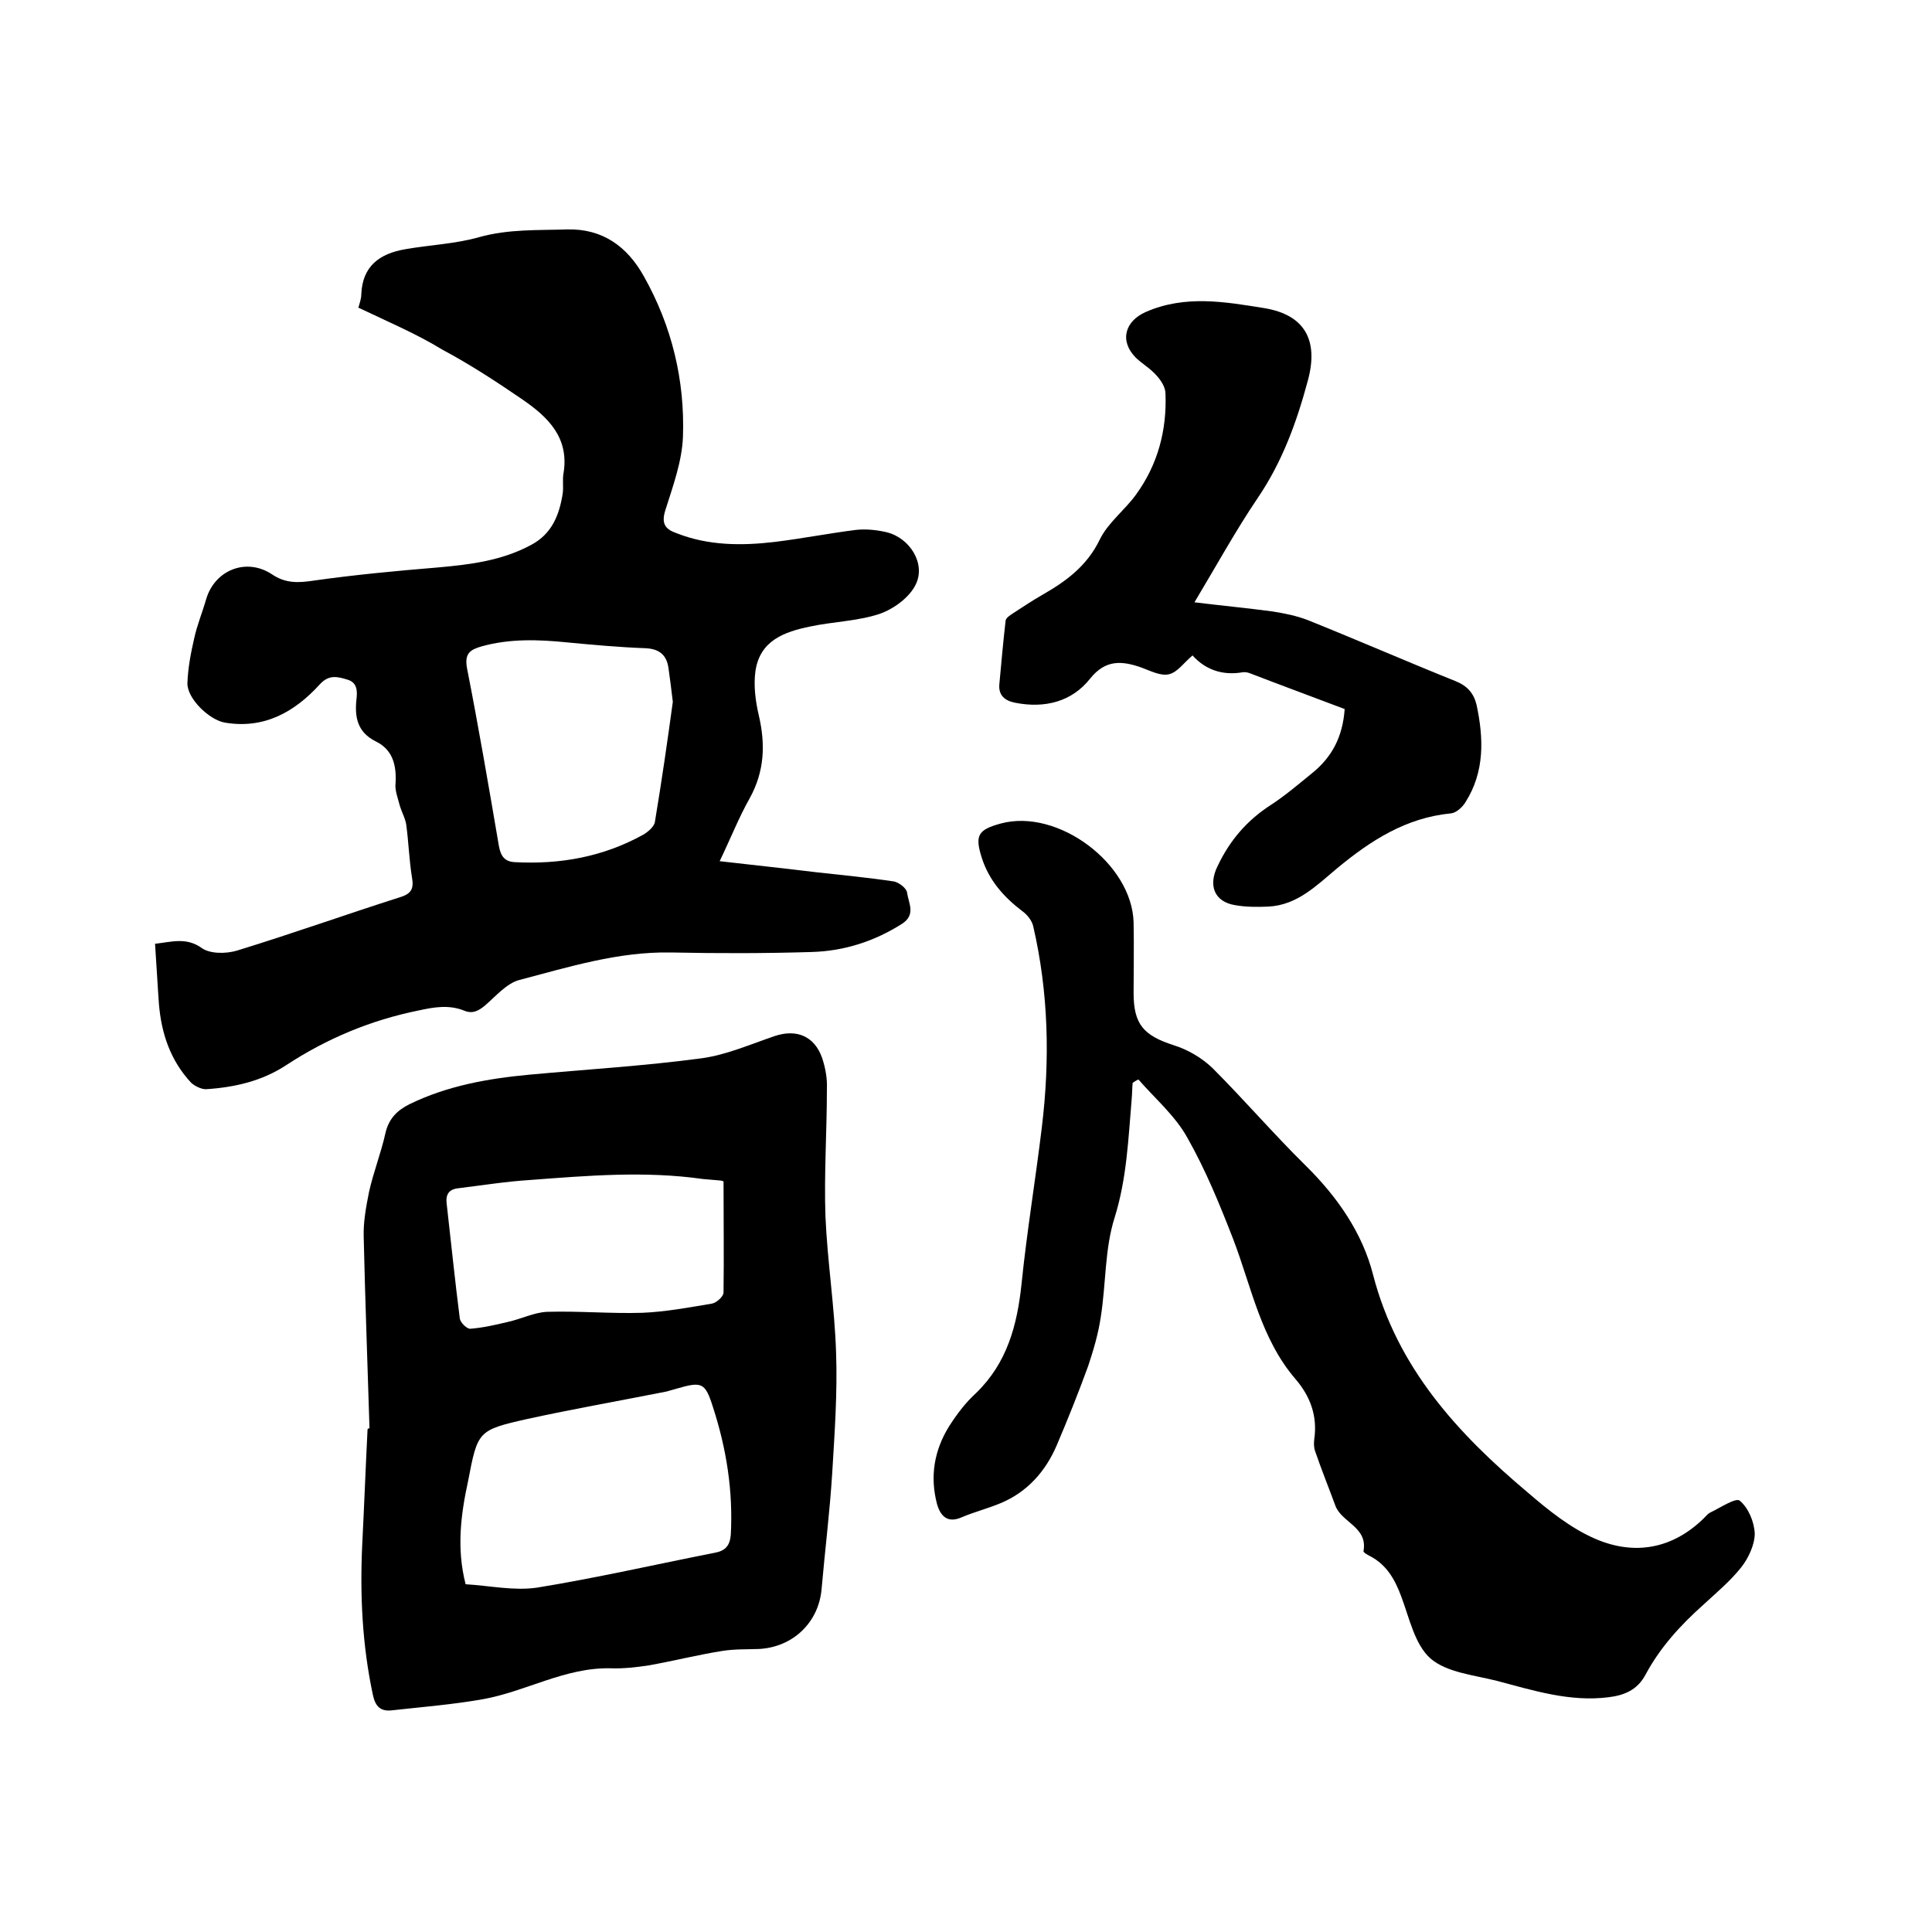
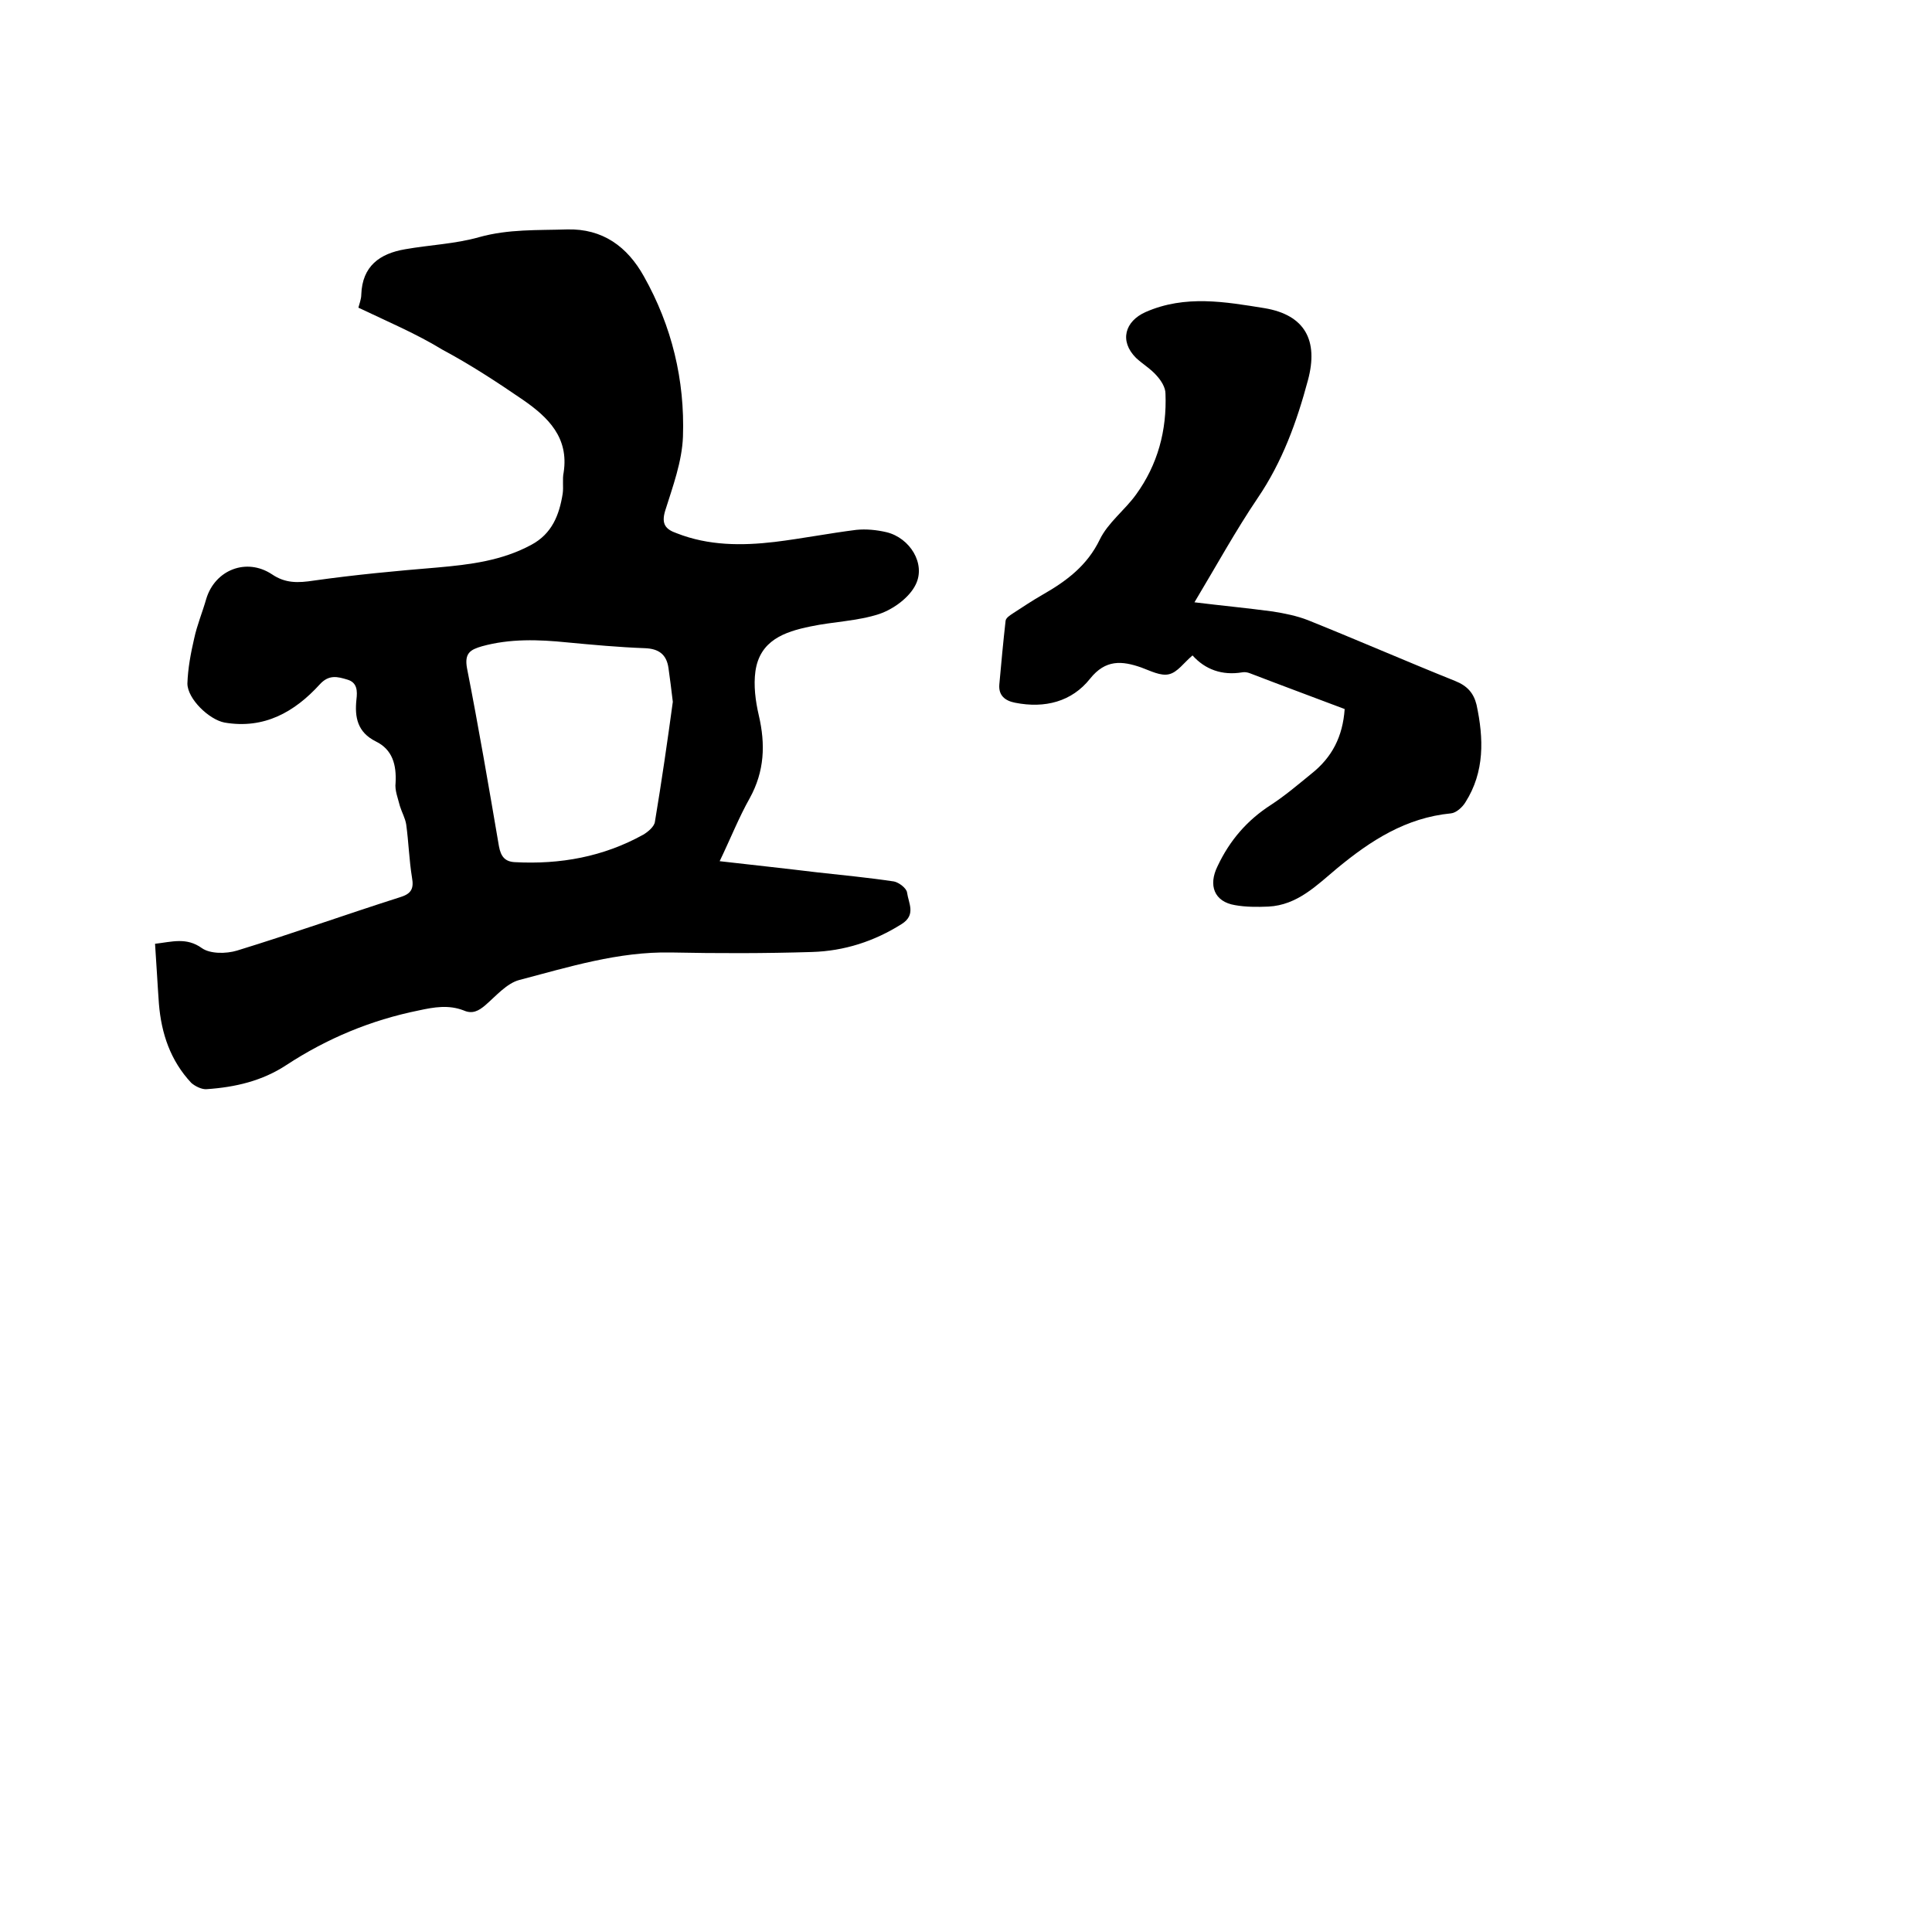
<svg xmlns="http://www.w3.org/2000/svg" enable-background="new 0 0 400 400" viewBox="0 0 400 400">
  <path d="m74.2 63.7c.2-.8.6-1.8.6-2.7.2-5.9 3.8-8.5 9.1-9.4 5.1-.9 10.4-1.1 15.3-2.5 6.1-1.7 12.1-1.4 18.2-1.6 7.4-.2 12.5 3.6 15.9 9.7 5.8 10.3 8.5 21.5 8.1 33.2-.2 5.2-2.1 10.3-3.7 15.4-.8 2.7.1 3.8 2.4 4.6 6.6 2.6 13.5 2.6 20.3 1.8 5.7-.7 11.3-1.8 16.9-2.5 2-.2 4.2 0 6.3.5 4.8 1.2 8.1 6.5 6 10.8-1.3 2.7-4.6 5.1-7.5 6.1-4.5 1.5-9.6 1.6-14.3 2.6-5.4 1.1-10.5 2.9-11.4 9.3-.4 2.9 0 6.1.7 9.1 1.4 6 1.2 11.6-1.9 17.2-2.2 3.9-3.9 8.2-6.2 13 7 .8 13.5 1.5 20.1 2.3 5.4.6 10.7 1.1 16 1.9 1 .2 2.6 1.4 2.7 2.3.3 2.2 1.9 4.6-1.1 6.5-5.7 3.6-11.9 5.6-18.6 5.8-9.7.3-19.5.3-29.2.1-10.9-.2-21.1 3-31.4 5.7-2.6.7-4.8 3.3-7 5.2-1.4 1.2-2.7 1.9-4.5 1.1-3.1-1.2-6.1-.7-9.3 0-9.9 2-19 5.8-27.4 11.3-5 3.3-10.6 4.6-16.5 5-1 .1-2.4-.6-3.2-1.3-4.3-4.6-6.2-10.2-6.7-16.4-.3-4.1-.5-8.2-.8-12.4 3.5-.4 6.5-1.4 9.7.9 1.7 1.2 5 1.2 7.3.5 11.4-3.5 22.6-7.5 33.9-11.1 2.2-.7 2.7-1.8 2.3-4-.6-3.7-.7-7.4-1.2-11-.2-1.3-.9-2.5-1.3-3.8-.4-1.6-1.1-3.3-.9-4.8.2-3.7-.6-6.9-4.1-8.6-3.8-1.9-4.4-5-4-8.7.2-1.7.2-3.5-1.9-4.1-2-.6-3.8-1.1-5.7 1-5.2 5.7-11.5 9.3-19.7 7.9-3.2-.6-7.7-4.9-7.7-8.1.1-3.1.7-6.3 1.4-9.3.6-2.8 1.7-5.4 2.5-8.2 1.8-6 8.3-8.6 13.6-5.1 2.8 1.9 5.4 1.8 8.7 1.3 8.5-1.2 17-2 25.5-2.7 6.8-.6 13.4-1.4 19.5-4.7 4.3-2.3 5.8-6.2 6.5-10.6.2-1.4-.1-3 .2-4.4 1.1-7.2-3.2-11.4-8.4-15-5.4-3.7-10.9-7.3-16.7-10.4-5.4-3.3-11.3-5.8-17.4-8.7zm65.1 81.6c-.3-2.6-.6-4.8-.9-7-.4-2.8-2-4-4.9-4.1-5.4-.2-10.8-.7-16.1-1.2-5.9-.6-11.8-.8-17.6.8-2.4.7-3.7 1.4-3.1 4.6 2.4 12.2 4.5 24.5 6.6 36.8.4 2.2 1.3 3.2 3.3 3.3 9.4.5 18.3-1.1 26.6-5.7 1-.6 2.3-1.7 2.4-2.7 1.4-8.4 2.6-16.7 3.7-24.8z" />
-   <path d="m76.5 295.7c-.4-13.2-.9-26.4-1.2-39.6-.1-3.1.5-6.3 1.1-9.3.9-4.1 2.5-8.1 3.4-12.2.7-3 2.4-4.7 5-6 7.8-3.8 16.2-5.3 24.8-6.1 11.9-1.1 23.8-1.8 35.7-3.4 5.1-.7 10.1-2.9 15.1-4.6 4.5-1.5 8.2 0 9.8 4.5.7 2.1 1.1 4.3 1 6.5 0 8.8-.6 17.5-.3 26.3.4 9.4 1.9 18.8 2.2 28.2.3 8.3-.3 16.7-.8 25-.5 8-1.5 16-2.2 24-.6 6.9-5.9 12-12.9 12.4-2.5.1-5.1 0-7.6.4-5.1.8-10.2 2.1-15.3 3-2.6.4-5.3.7-7.9.6-9.4-.2-17.5 4.8-26.4 6.4-6.2 1.1-12.5 1.6-18.8 2.3-2.4.3-3.5-.8-4-3.2-2.2-10.3-2.7-20.7-2.2-31.2.4-7.9.7-15.9 1.1-23.8.2-.2.3-.2.4-.2zm19.9 32.3c5 .3 10 1.4 14.8.7 12.3-2 24.5-4.8 36.7-7.2 2.3-.4 3.2-1.5 3.4-3.7.5-9.1-.9-17.9-3.7-26.5-1.6-5.1-2.3-5.3-7.5-3.8-.7.2-1.4.4-2.1.6-9.6 1.9-19.3 3.6-28.9 5.7-10.2 2.3-10.2 2.5-12.2 12.9-1.5 6.9-2.4 13.9-.5 21.3zm53.4-83.4s-.4-.2-.8-.2c-1.2-.1-2.3-.2-3.5-.3-11.9-1.7-23.8-.7-35.7.2-4.9.3-9.9 1.1-14.8 1.7-2.1.2-2.8 1.3-2.5 3.4.9 7.9 1.7 15.8 2.7 23.6.1.8 1.5 2.2 2.2 2.1 2.6-.2 5.2-.8 7.7-1.4 2.8-.6 5.5-2 8.2-2.1 6.5-.2 13.1.4 19.7.2 4.8-.2 9.6-1.1 14.4-1.9 1-.2 2.4-1.5 2.4-2.3.1-7.6 0-15.2 0-23z" />
-   <path d="m234.5 224.2c-.1 1.1-.1 2.3-.2 3.4-.7 8.2-1 16.3-3.5 24.4-2.1 6.5-1.8 13.8-2.9 20.7-.5 3.4-1.5 6.8-2.6 10.1-2 5.5-4.2 11-6.5 16.4s-6.1 9.7-11.6 12c-2.6 1.1-5.4 1.8-8 2.9-3.1 1.4-4.5-.3-5.2-2.7-1.5-5.7-.6-11.1 2.5-16.1 1.6-2.5 3.4-4.9 5.6-6.9 6.4-6.2 8.5-14 9.4-22.6 1.1-10.8 2.9-21.6 4.2-32.4 1.7-14 1.4-27.9-1.8-41.7-.3-1.2-1.3-2.4-2.3-3.1-3.8-2.9-6.8-6.3-8.3-10.9-1.5-4.7-.9-5.9 3.9-7.2 11.8-3.2 27.2 8.3 27.5 20.5.1 4.9 0 9.7 0 14.6 0 6.5 2.1 8.8 8.3 10.8 2.9.9 5.8 2.6 8 4.7 6.6 6.6 12.7 13.7 19.3 20.2s11.8 14 14 22.7c5 19.2 17.5 32.8 32 45 4.3 3.7 8.9 7.4 14 9.6 8.1 3.5 16 2.1 22.5-4.3.4-.4.7-.8 1.2-1.1 2.1-1 5.4-3.2 6.2-2.5 1.8 1.5 3 4.4 3.1 6.8 0 2.3-1.3 5.1-2.8 7-2.3 2.9-5.2 5.3-7.9 7.8-4.7 4.2-8.9 8.8-11.9 14.4-1.7 3.2-4.4 4.3-7.7 4.7-8 1-15.5-1.4-23.1-3.4-4.7-1.2-10.3-1.7-13.7-4.6-3.3-2.9-4.4-8.4-6.1-12.9-1.3-3.5-3-6.5-6.4-8.3-.6-.3-1.5-.8-1.4-1.1.9-4.9-4.5-5.9-5.8-9.3-1.4-3.8-2.9-7.5-4.2-11.3-.3-.8-.3-1.7-.2-2.5.7-4.8-.8-8.9-3.9-12.5-7.2-8.4-9.1-19.1-12.9-29-2.8-7.2-5.7-14.3-9.5-21-2.5-4.5-6.7-8.1-10.1-12-.5.2-.9.5-1.2.7z" />
  <path d="m278.4 146.8c-6.6-2.5-13.1-4.9-19.6-7.4-.5-.2-1.1-.3-1.6-.2-4.2.7-7.7-.6-10.3-3.5-1.8 1.5-3.1 3.5-4.9 3.9-1.7.4-3.8-.7-5.7-1.4-4-1.4-7.4-1.7-10.6 2.3-3.8 4.8-9.4 6.2-15.5 5-2.1-.4-3.5-1.5-3.3-3.8.4-4.4.8-8.8 1.3-13.2.1-.6.9-1.1 1.5-1.5 2-1.3 4.1-2.7 6.2-3.9 4.9-2.8 9.2-6 11.8-11.4 1.7-3.5 5.2-6.1 7.5-9.3 4.5-6.2 6.4-13.3 6.1-20.9 0-1.3-.9-2.7-1.8-3.7-1.2-1.4-2.9-2.4-4.3-3.7-3.5-3.5-2.3-7.6 2-9.5 8.2-3.6 16.5-2.1 24.6-.8 8.4 1.4 11.2 6.7 9 14.9-2.3 8.6-5.3 16.9-10.4 24.4-4.6 6.8-8.6 14.1-13.1 21.6 5.7.7 11 1.2 16.2 1.9 2.5.4 5 .9 7.3 1.8 10.2 4.1 20.3 8.5 30.5 12.6 2.5 1 3.8 2.5 4.4 4.9 1.5 7 1.7 13.9-2.3 20.2-.6 1-1.9 2.2-3 2.3-9.3.9-16.6 5.6-23.6 11.4-4.2 3.5-8.2 7.6-14.2 7.9-2.3.1-4.7.1-6.9-.3-4.3-.7-5.6-4.1-3.6-8.1 2.5-5.3 6.1-9.5 11.1-12.7 2.9-1.9 5.6-4.2 8.3-6.4 4.3-3.4 6.5-7.7 6.9-13.4z" />
</svg>